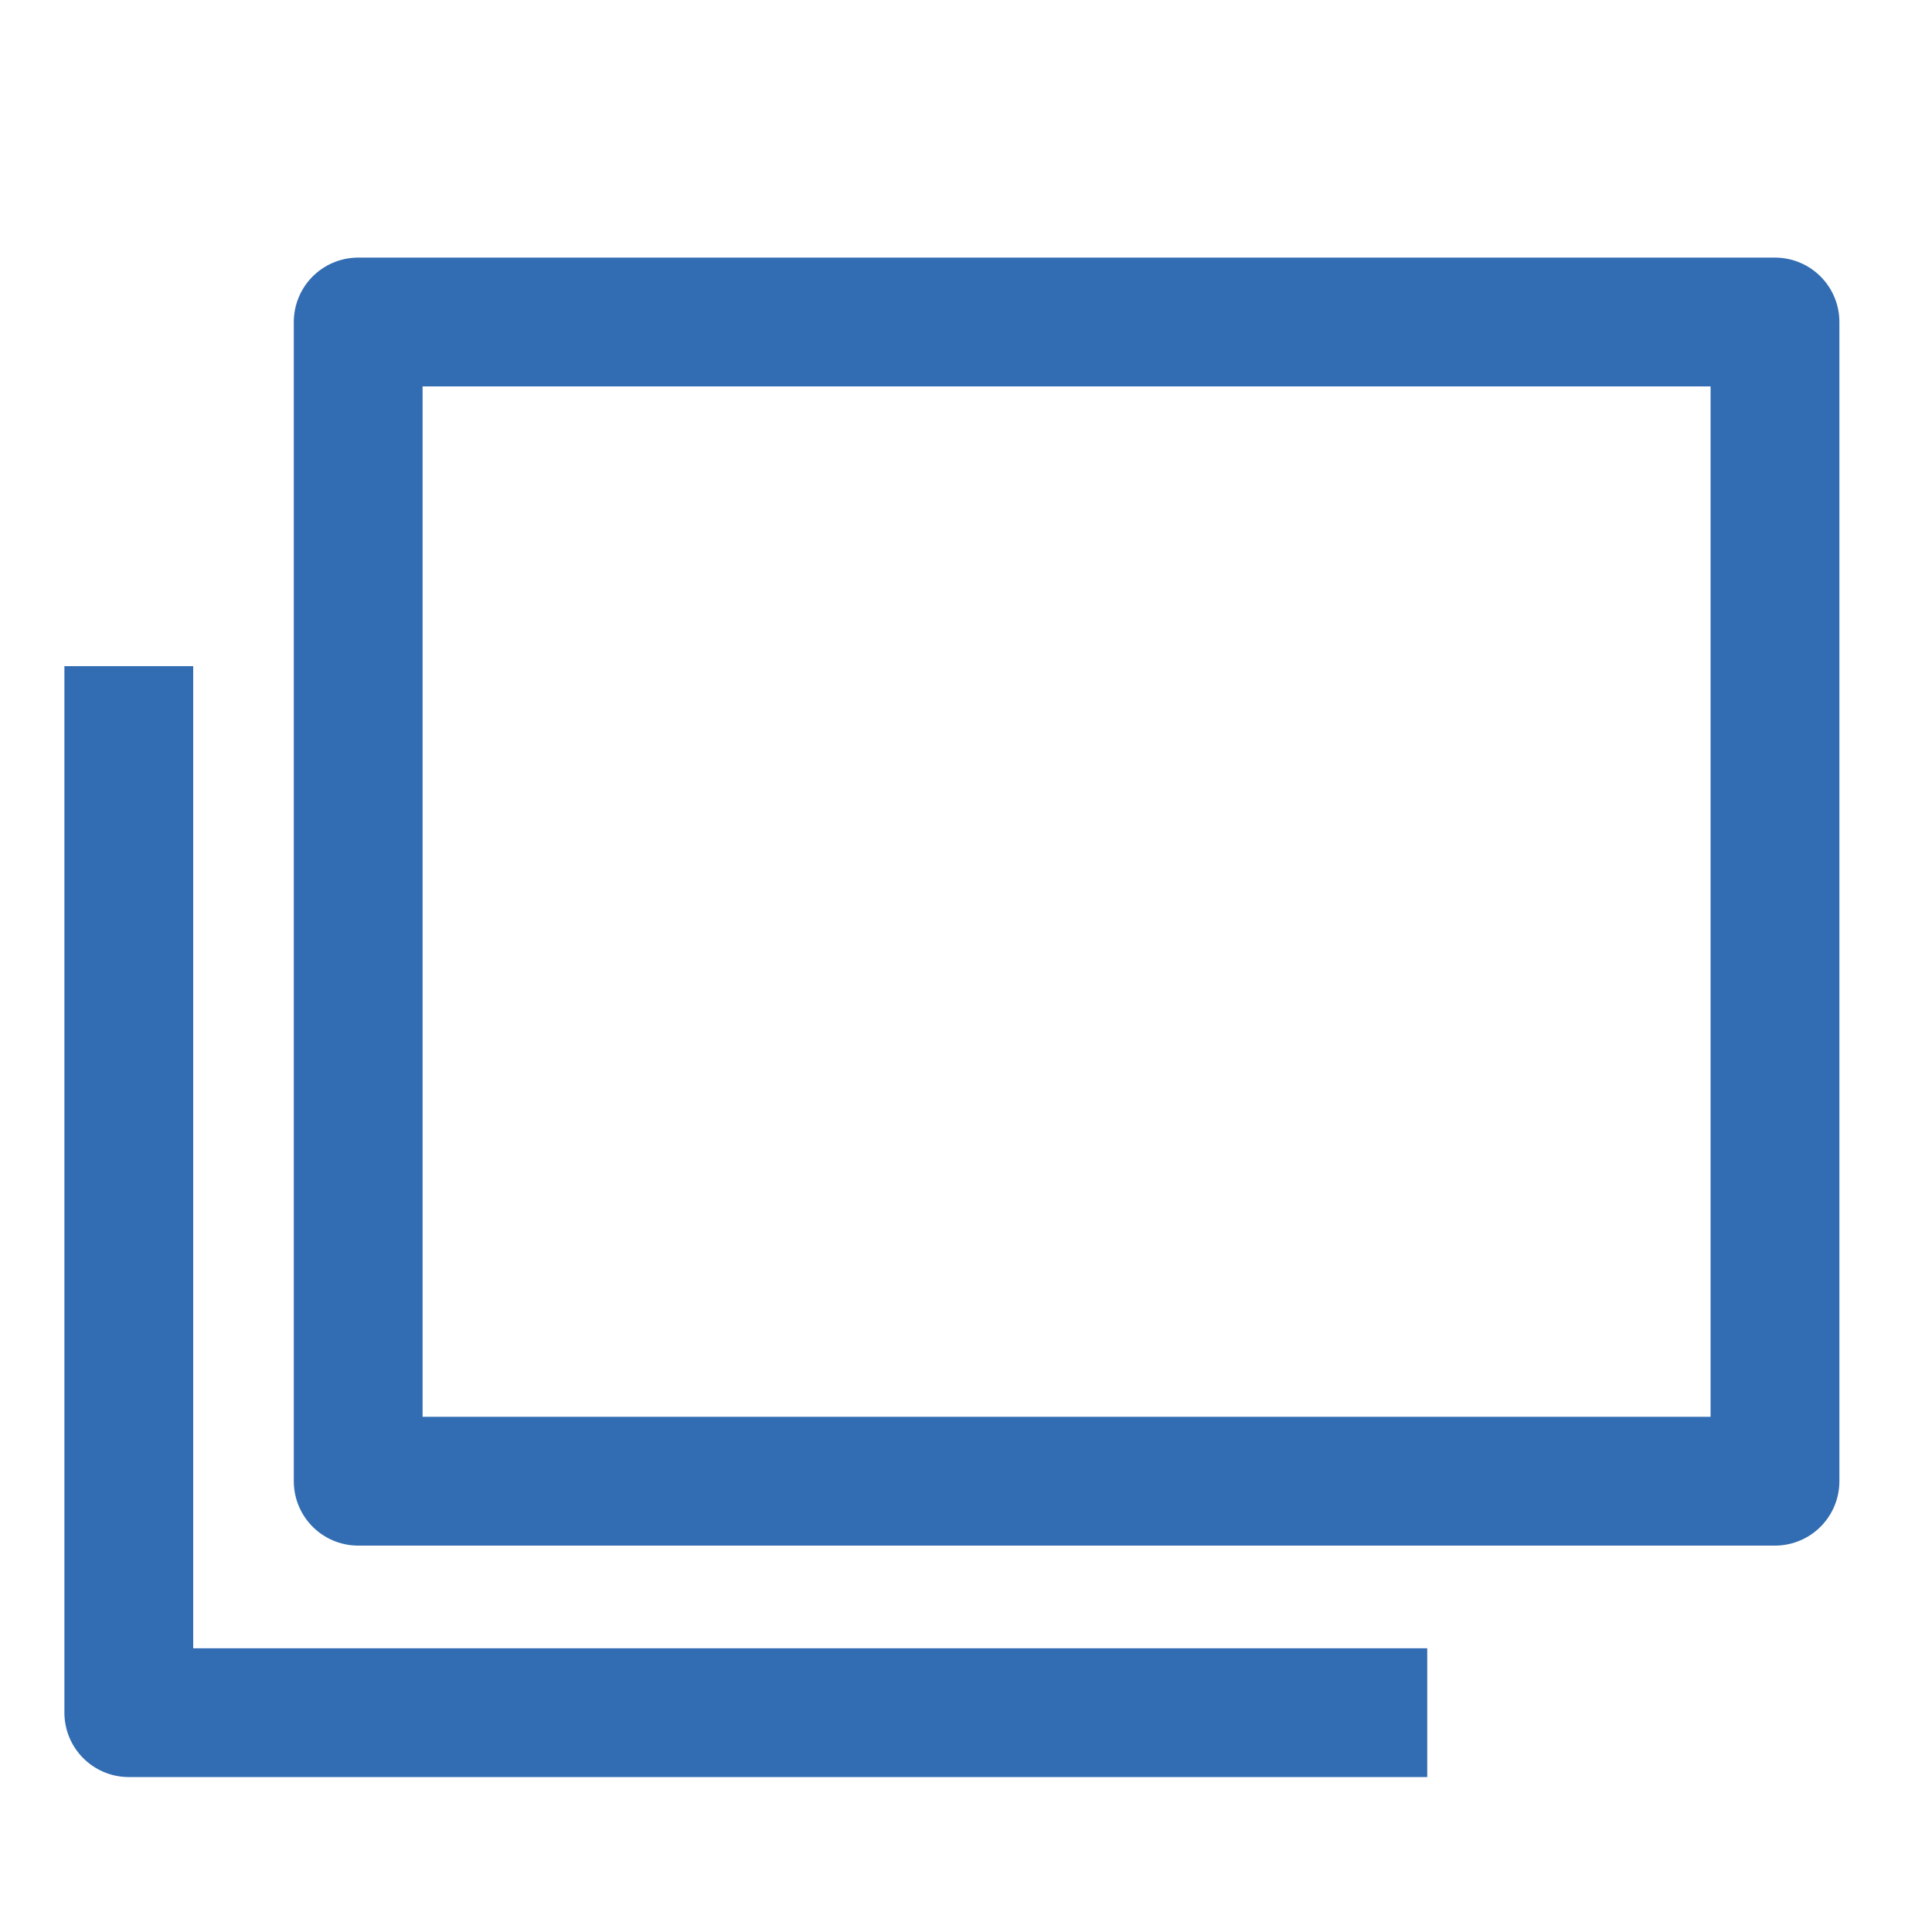
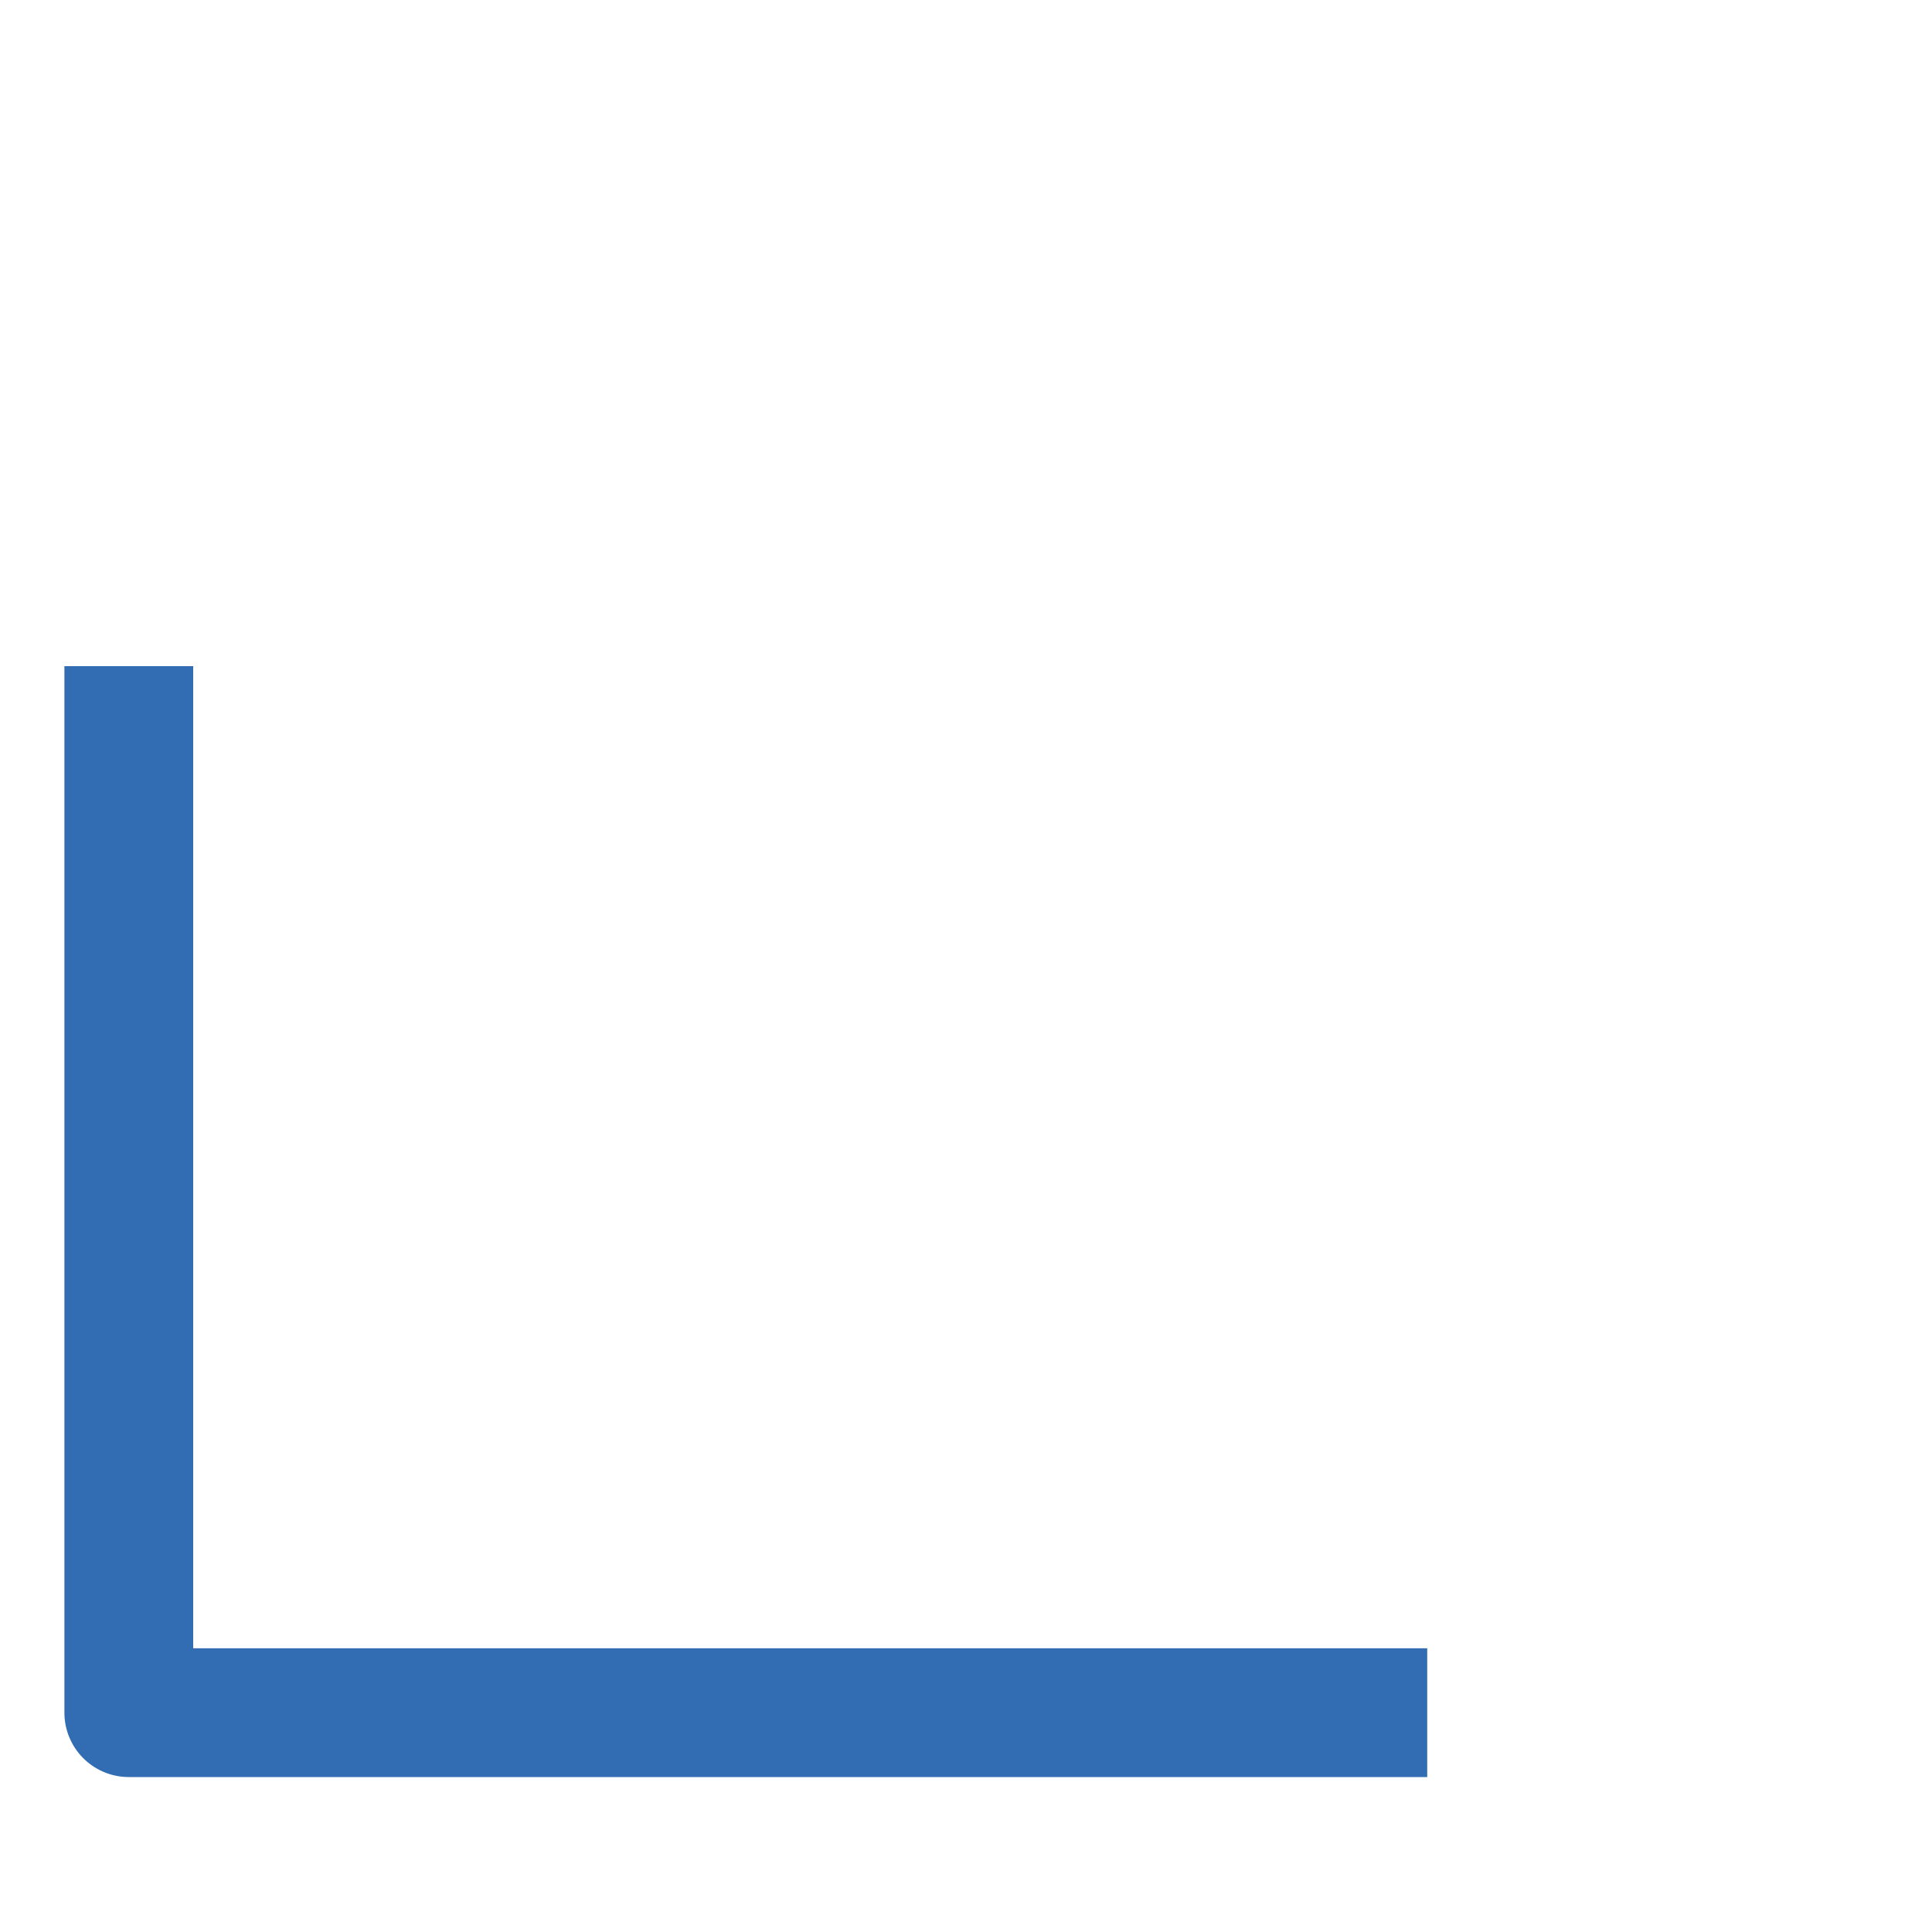
<svg xmlns="http://www.w3.org/2000/svg" width="15" height="15" viewBox="0 0 15 15">
  <g transform="translate(-1049 -319)">
-     <rect width="15" height="15" transform="translate(1049 319)" fill="none" opacity="0.871" />
    <g transform="translate(1052.281 322)" fill="none" stroke="#326cb2" stroke-linecap="round" stroke-linejoin="round" stroke-width="1">
      <rect width="10" height="8" stroke="none" />
-       <rect x="-0.5" y="-0.5" width="11" height="9" fill="none" />
    </g>
    <path d="M1053.719,1289.172v8.125H1063.8" transform="translate(-3.719 -965)" fill="none" stroke="#326cb2" stroke-linejoin="round" stroke-width="1" />
  </g>
</svg>